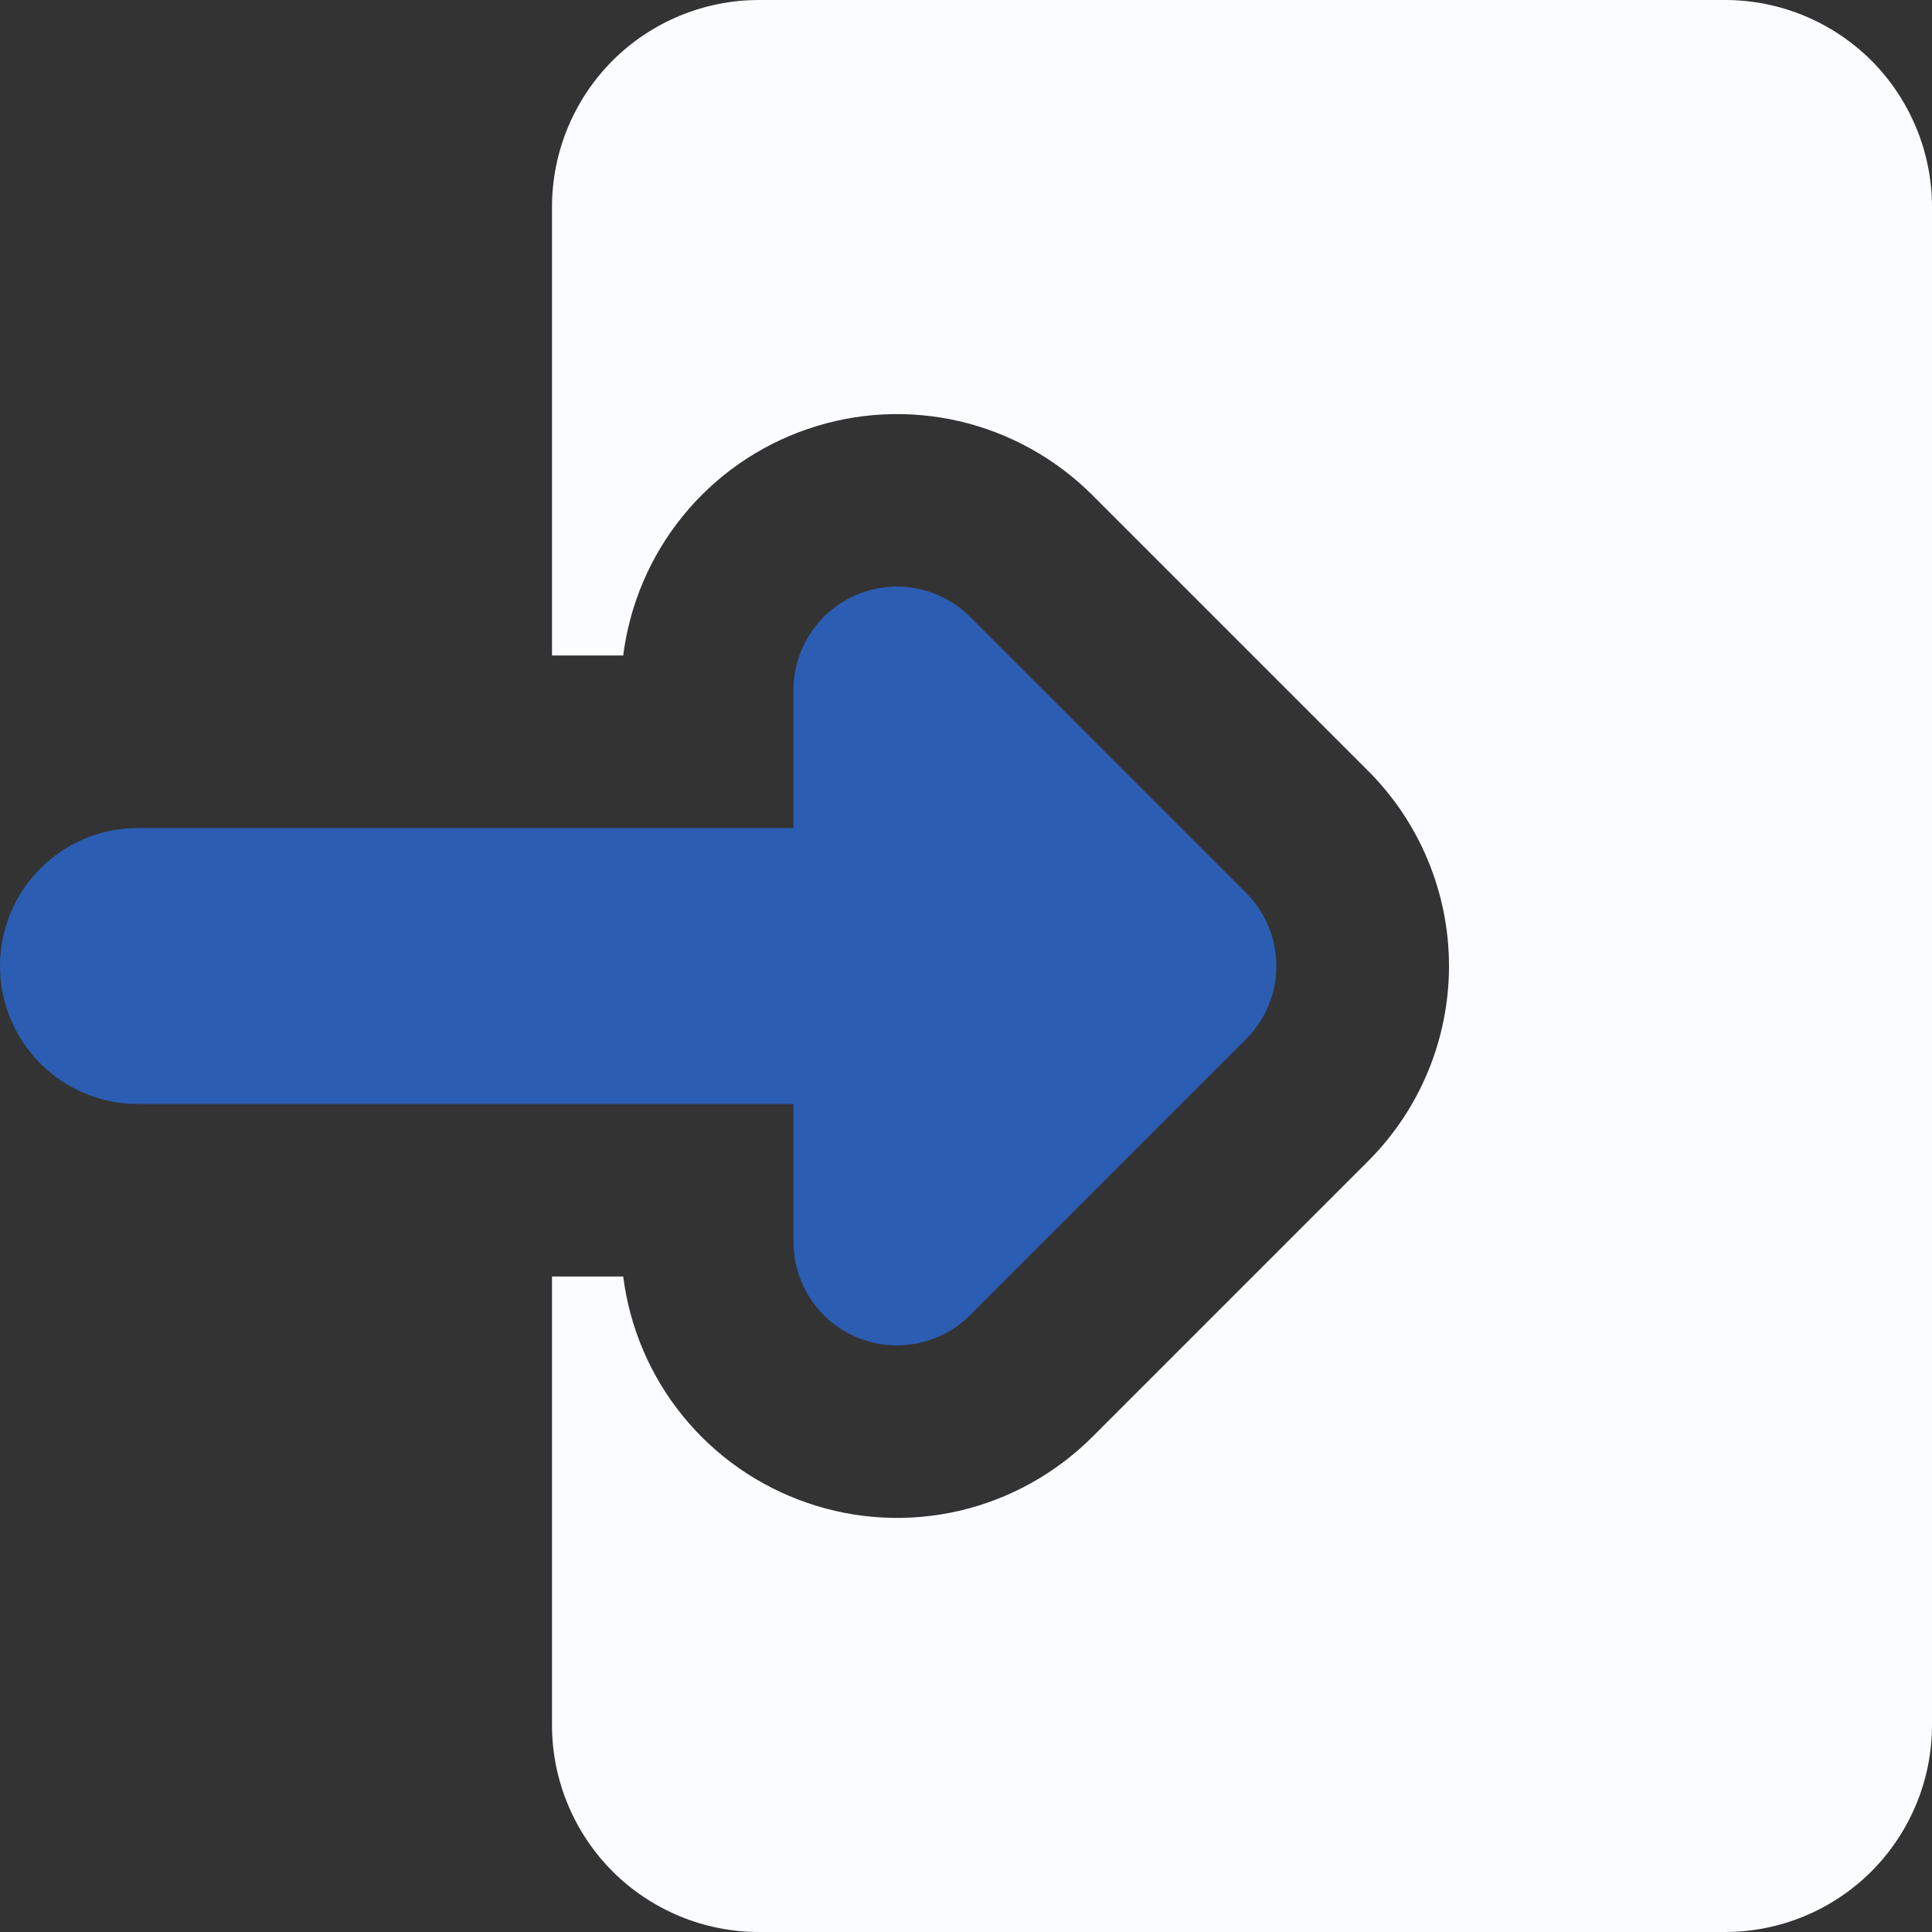
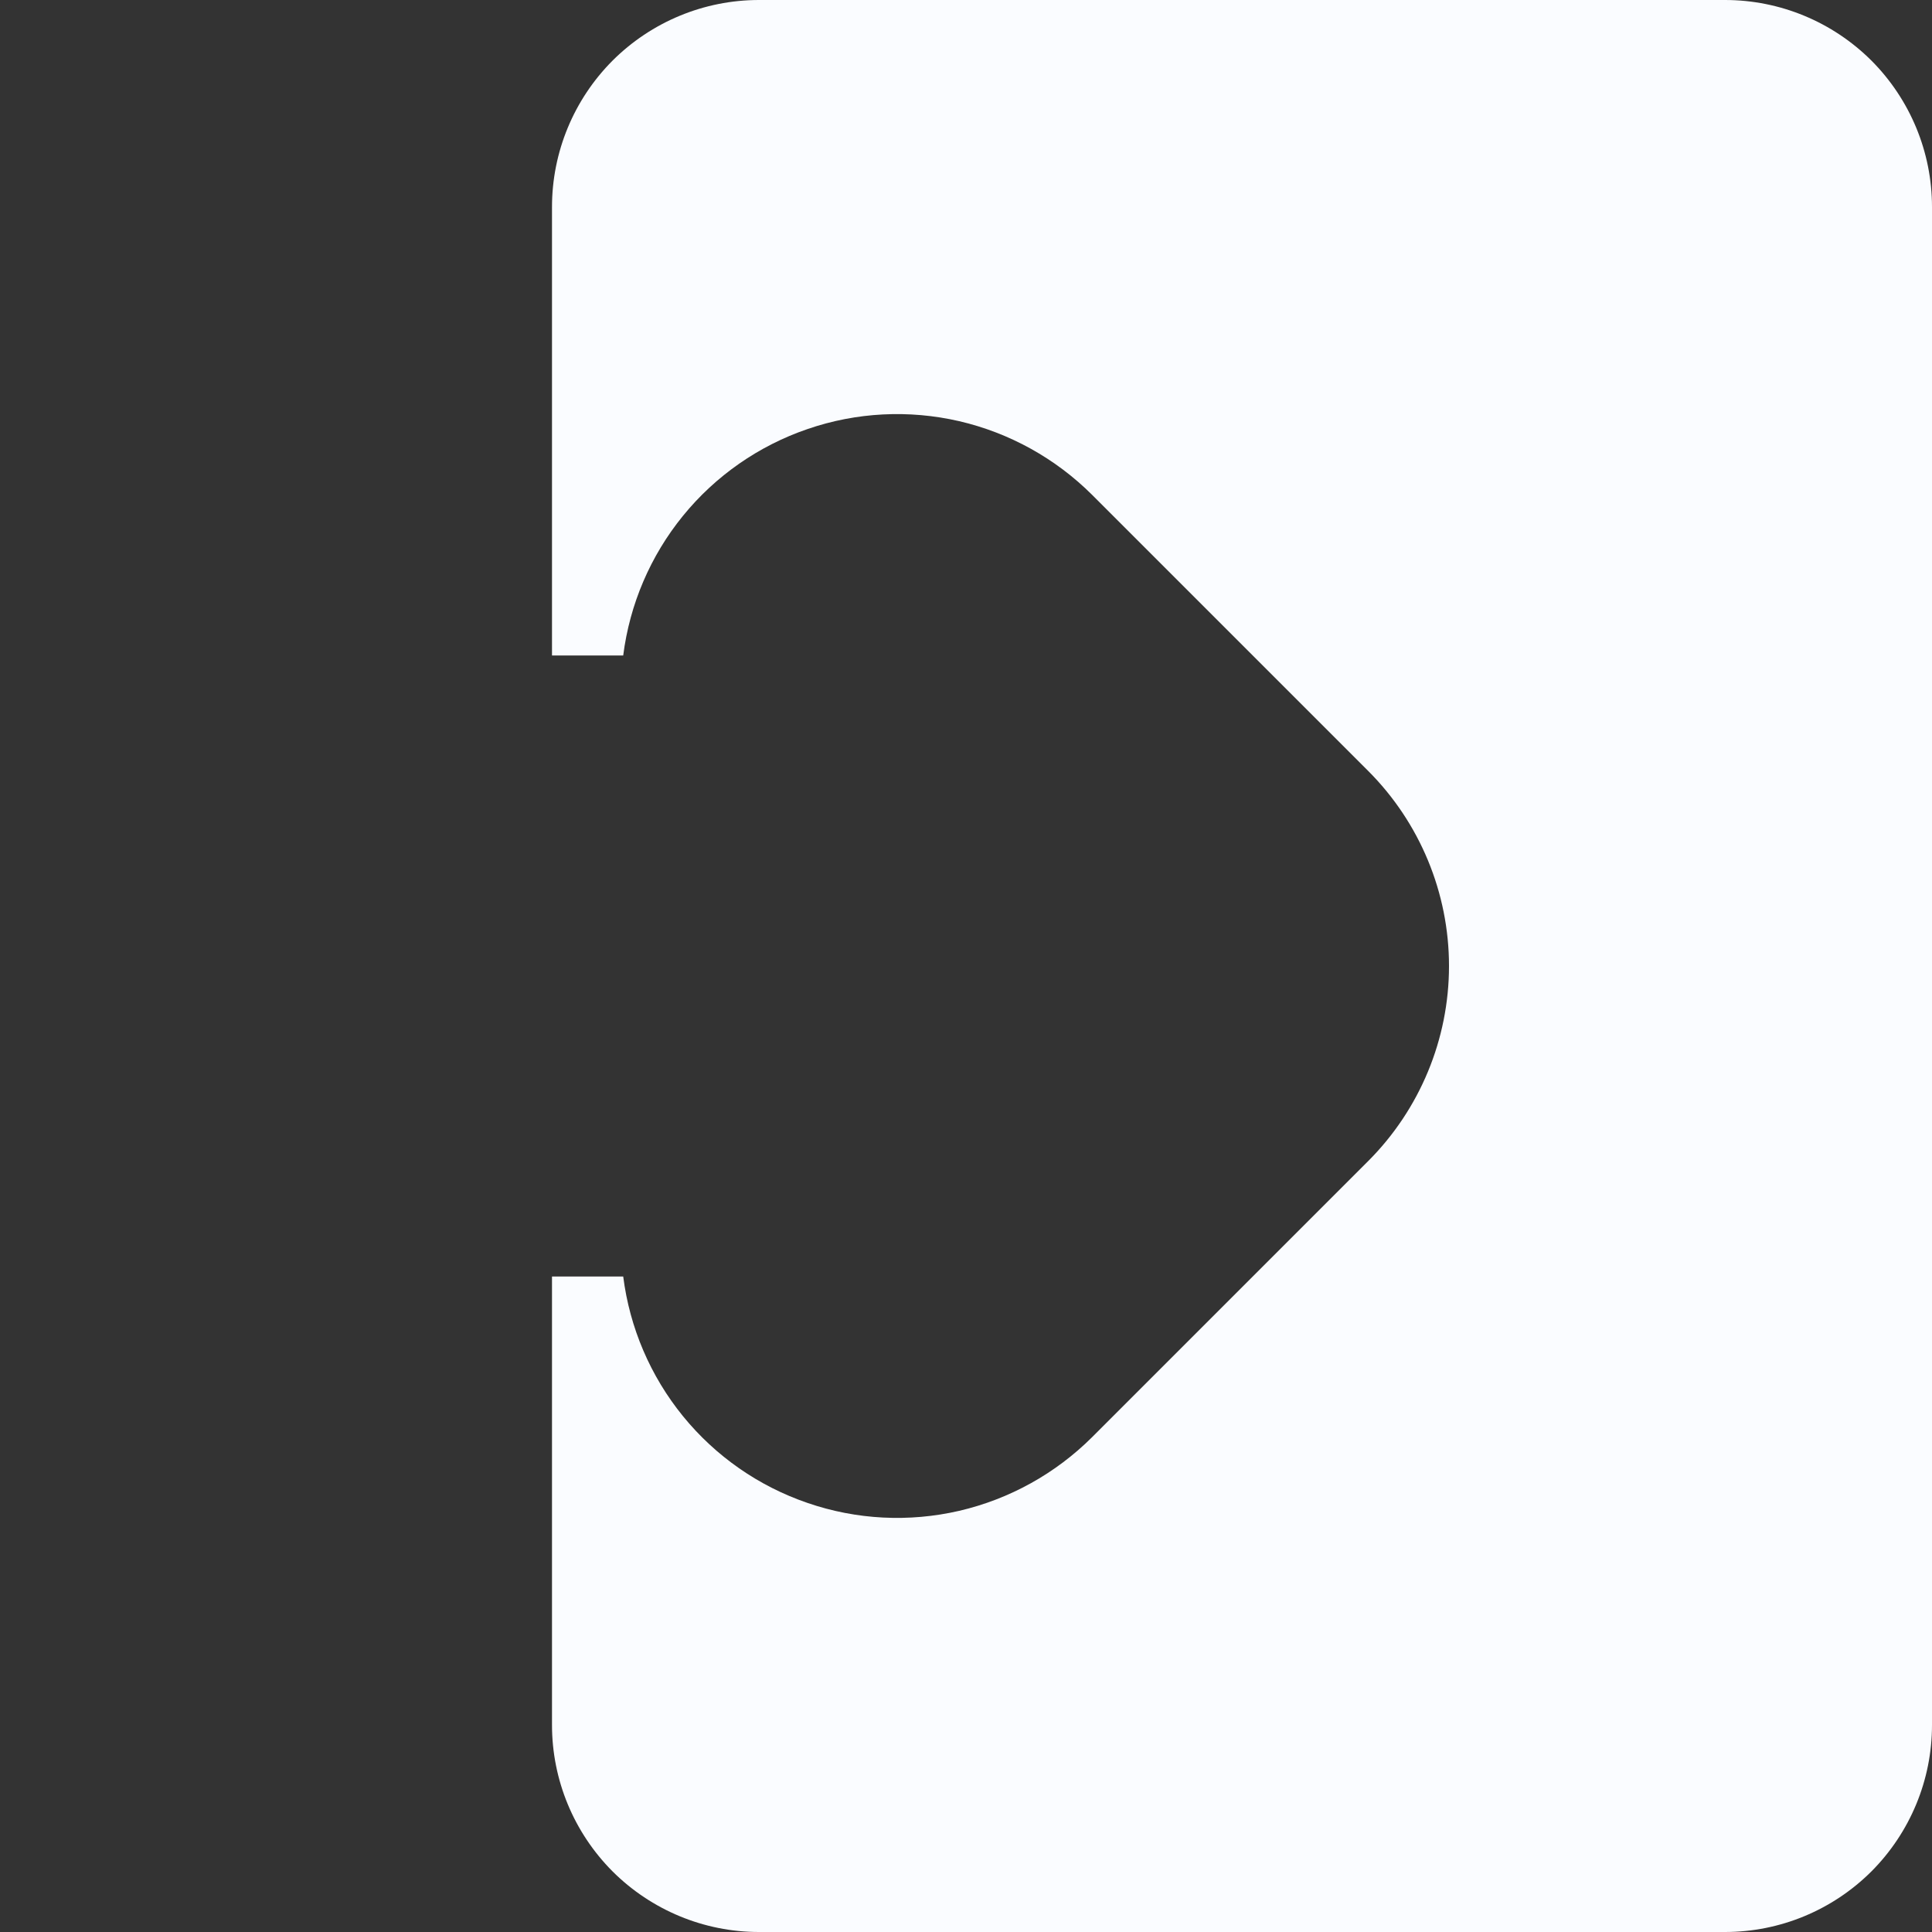
<svg xmlns="http://www.w3.org/2000/svg" width="14" height="14" viewBox="0 0 14 14" fill="none">
  <rect x="0" y="0" width="14" height="14" fill="#333333" stroke="none" />
  <g clip-path="url(#clip0_8532_24507)">
    <path fill-rule="evenodd" clip-rule="evenodd" d="M12.5 0C12.898 0 13.279 0.158 13.561 0.439C13.842 0.721 14 1.102 14 1.5V12.5C14 12.898 13.842 13.279 13.561 13.561C13.279 13.842 12.898 14 12.5 14H5.5C5.102 14 4.721 13.842 4.439 13.561C4.158 13.279 4 12.898 4 12.5V9.25H4.516C4.563 9.621 4.713 9.972 4.949 10.262C5.185 10.552 5.498 10.77 5.852 10.891C6.206 11.013 6.587 11.032 6.951 10.948C7.316 10.863 7.649 10.678 7.914 10.414L9.914 8.414C10.289 8.039 10.5 7.53 10.5 7C10.5 6.47 10.289 5.961 9.914 5.586L7.914 3.586C7.649 3.322 7.316 3.137 6.951 3.052C6.587 2.968 6.206 2.987 5.852 3.109C5.498 3.23 5.185 3.448 4.949 3.738C4.713 4.028 4.563 4.379 4.516 4.75H4V1.5C4 1.102 4.158 0.721 4.439 0.439C4.721 0.158 5.102 0 5.5 0L12.5 0Z" fill="#FAFCFF" />
-     <path fill-rule="evenodd" clip-rule="evenodd" d="M5.75 5C5.75 4.852 5.794 4.707 5.876 4.584C5.959 4.46 6.076 4.364 6.213 4.308C6.35 4.251 6.5 4.236 6.646 4.265C6.791 4.294 6.925 4.365 7.03 4.47L9.03 6.47C9.17 6.611 9.249 6.801 9.249 7C9.249 7.199 9.17 7.389 9.03 7.53L7.03 9.53C6.925 9.635 6.791 9.706 6.646 9.735C6.5 9.764 6.35 9.749 6.213 9.692C6.076 9.636 5.959 9.54 5.876 9.416C5.794 9.293 5.75 9.148 5.75 9V8H1C0.734 8 0.48 7.895 0.293 7.707C0.105 7.52 -0 7.265 -0 7C-0 6.735 0.105 6.48 0.293 6.293C0.48 6.105 0.734 6 1 6H5.75V5Z" fill="#2B5DB2" />
  </g>
  <defs>
    <clipPath id="clip0_8532_24507">
      <rect width="14" height="14" fill="white" transform="matrix(-1 0 0 1 14 0)" />
    </clipPath>
  </defs>
</svg>